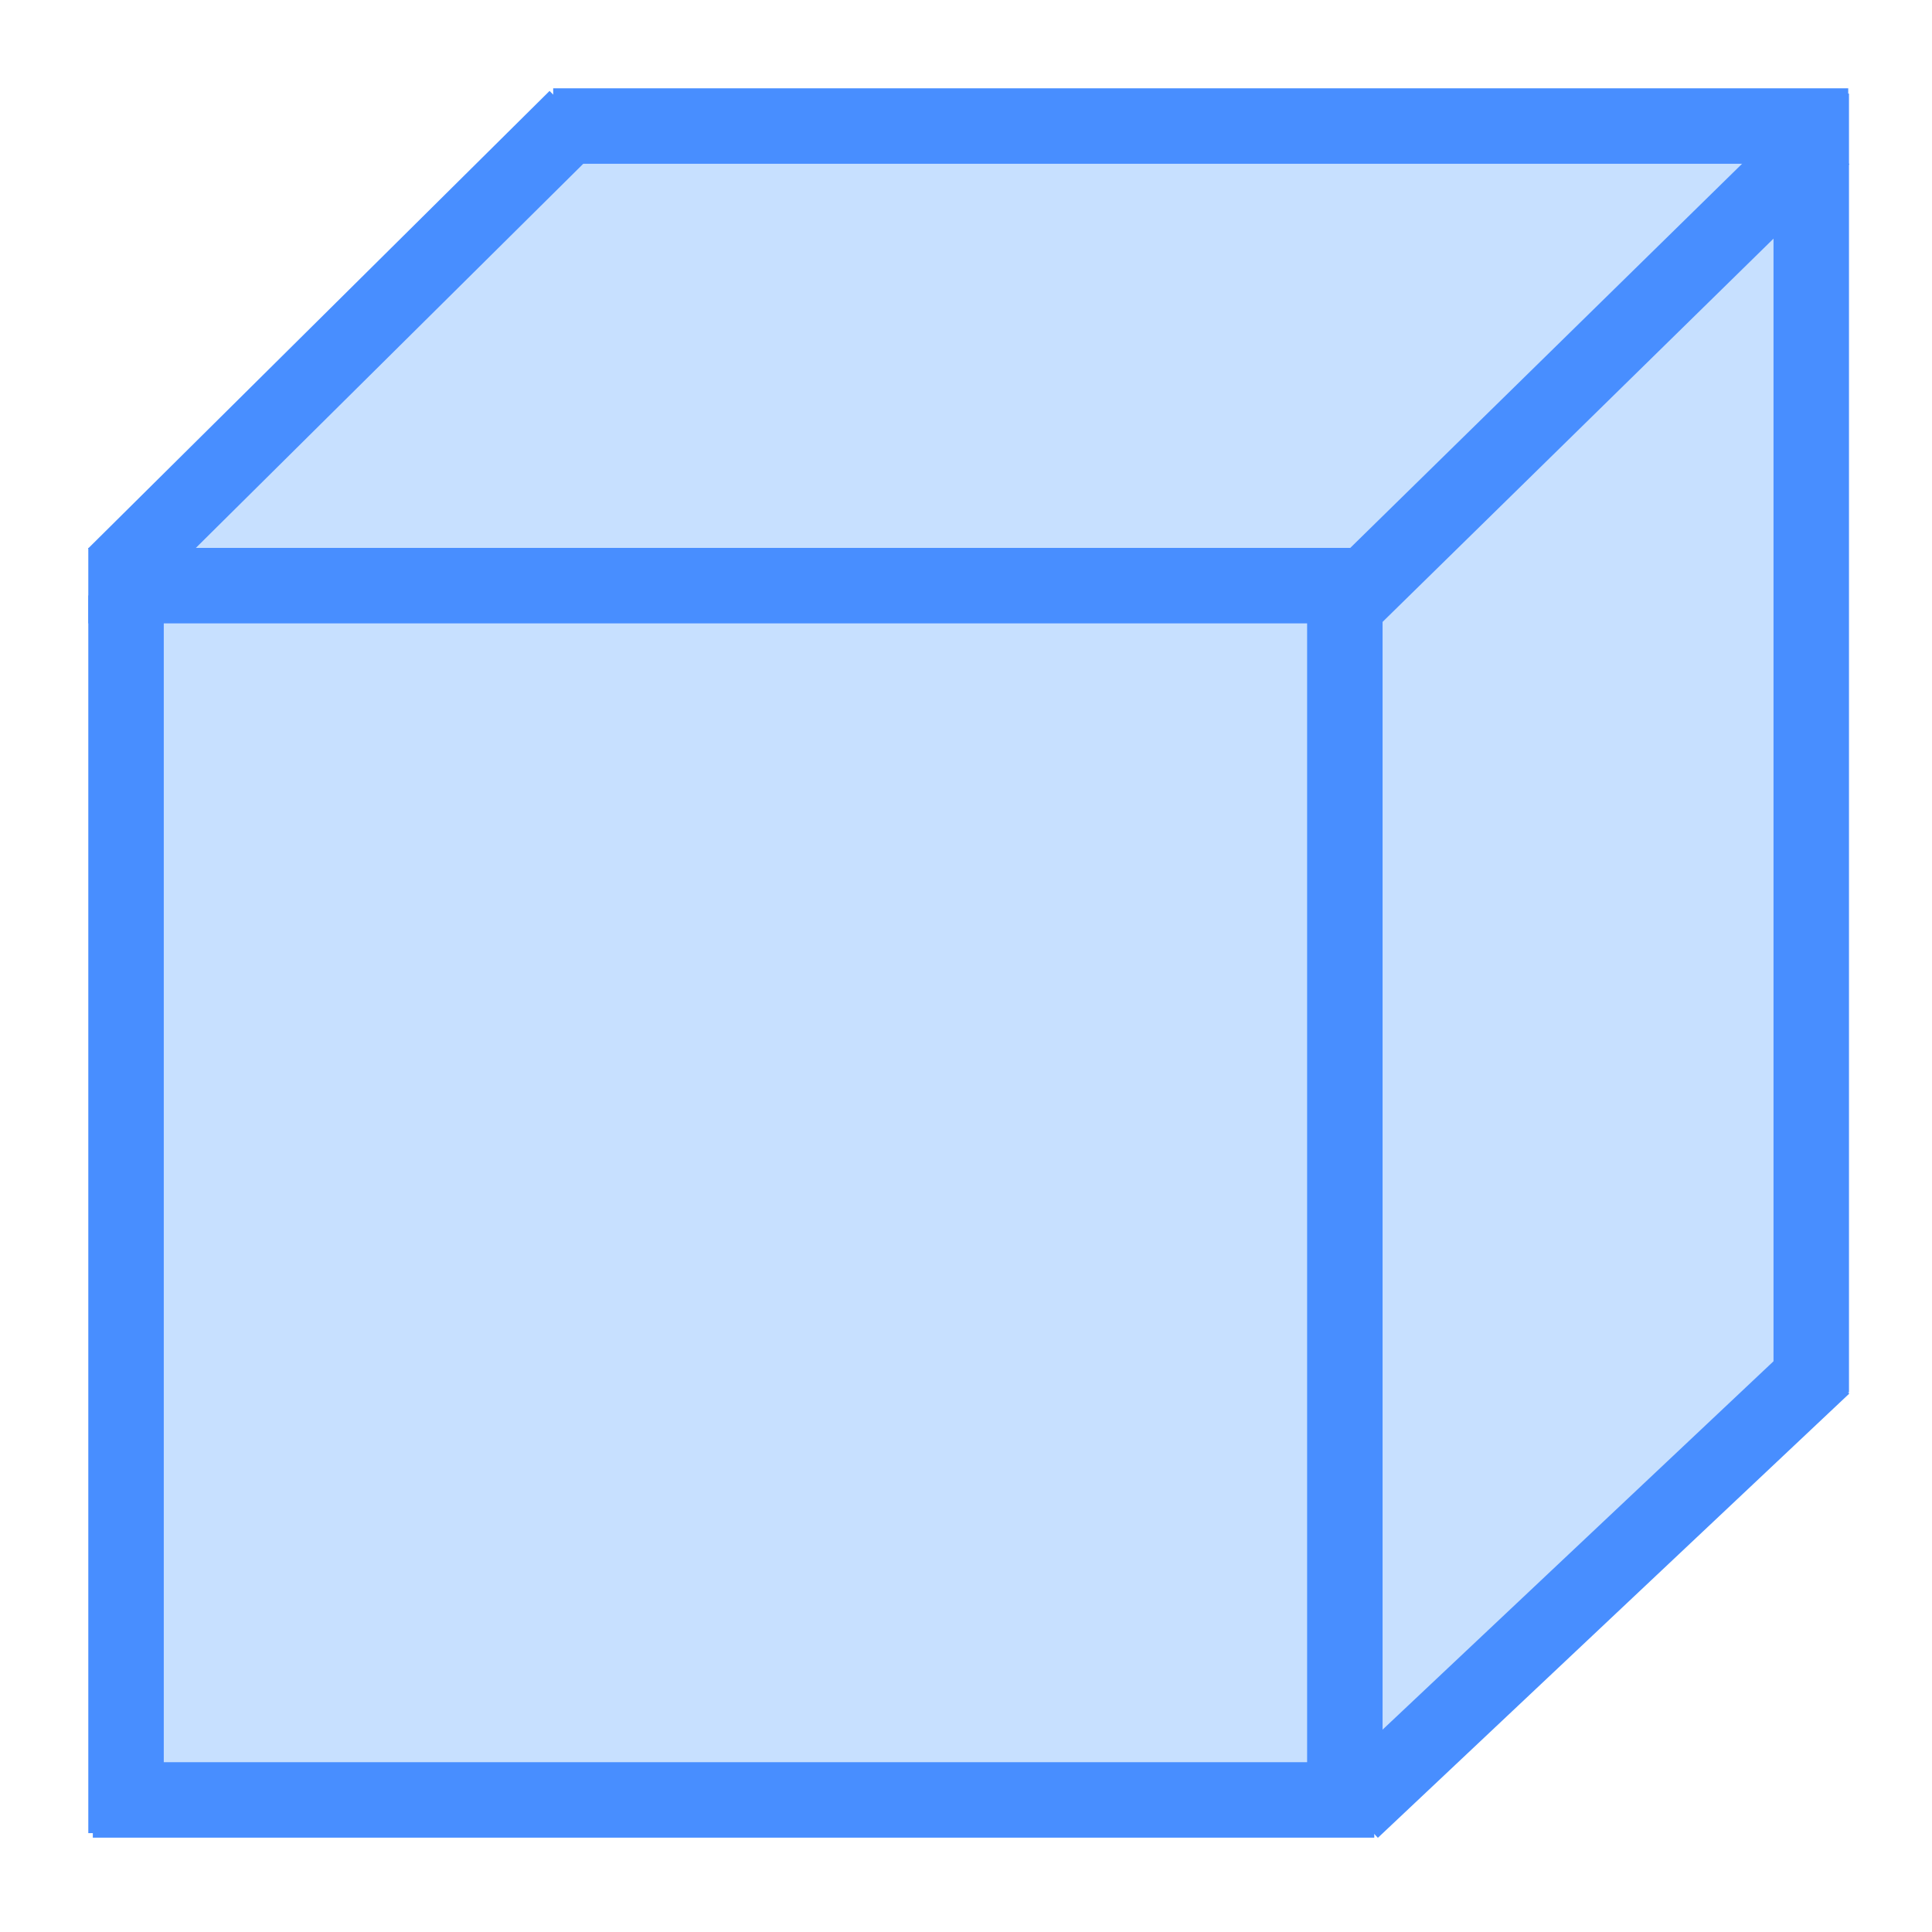
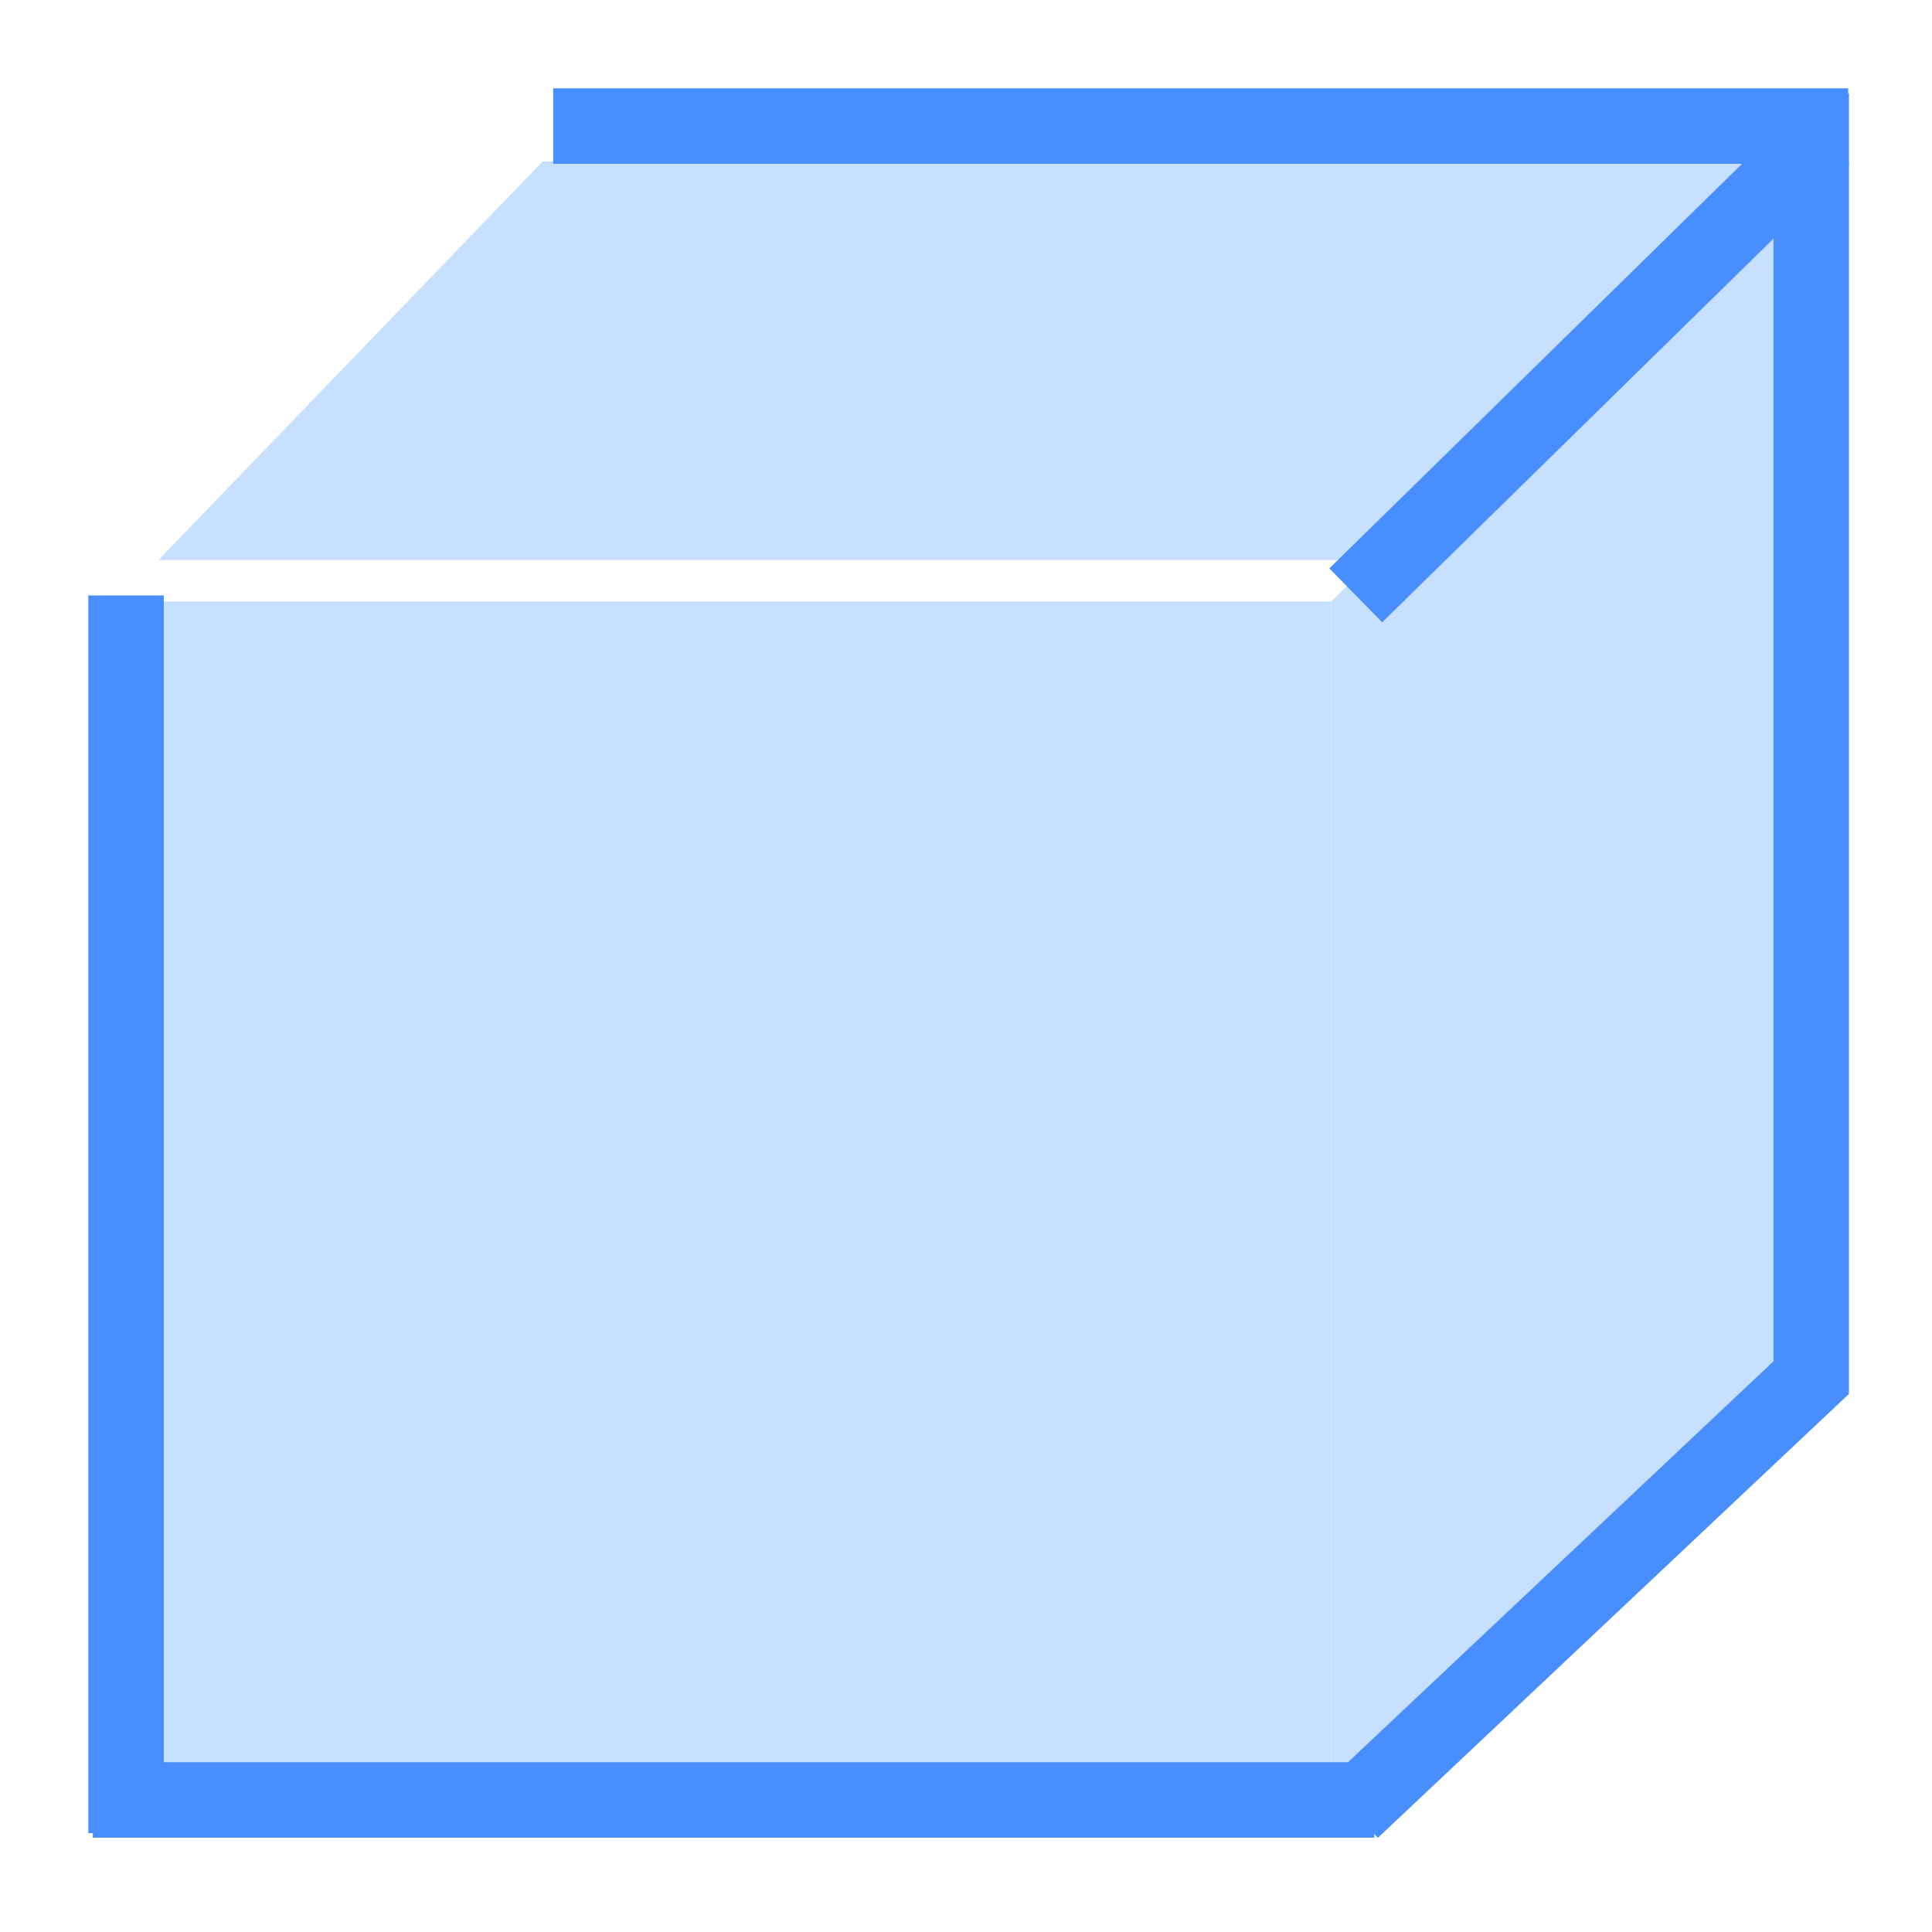
<svg xmlns="http://www.w3.org/2000/svg" version="1.1" id="图层_1" x="0px" y="0px" viewBox="0 0 256 256" style="enable-background:new 0 0 256 256;" xml:space="preserve">
  <style type="text/css">
	.st0{fill:#C7E0FF;stroke:#488EFF;stroke-width:1.6;stroke-miterlimit:10;}
	.st1{fill:#C7E0FF;}
	.st2{fill:#AAD7FE;}
	.st3{fill:#488EFF;}
</style>
  <g>
    <path class="st0" d="M136.4,23.8" />
  </g>
  <g>
    <rect x="15.9" y="79.7" class="st1" width="160.5" height="159.2" />
  </g>
  <g>
    <polygon class="st1" points="239.7,176.5 176.4,238.9 176.4,79.7 239.7,17.3  " />
  </g>
  <g>
-     <polygon class="st2" points="182.7,74.2 21,74.2 71.9,21.4 233.6,21.4  " />
-   </g>
+     </g>
  <g>
    <polygon class="st1" points="182.7,74.2 21,74.2 71.9,21.4 233.6,21.4  " />
  </g>
  <g>
    <rect x="12.3" y="233.5" class="st3" width="169.8" height="10" />
  </g>
  <g>
    <rect x="11.7" y="78.9" class="st3" width="10" height="164" />
  </g>
  <g>
-     <rect x="173.2" y="74" class="st3" width="10" height="166.6" />
-   </g>
+     </g>
  <g>
    <rect x="235" y="12.4" class="st3" width="10" height="172.1" />
  </g>
  <g>
-     <rect x="2.7" y="40.9" transform="matrix(0.71 -0.704 0.704 0.71 -19.022 45.524)" class="st3" width="86.1" height="10" />
-   </g>
+     </g>
  <g>
    <rect x="167.2" y="43.5" transform="matrix(0.714 -0.7 0.7 0.714 26.317 161.296)" class="st3" width="86.7" height="10" />
  </g>
  <g>
    <rect x="167.4" y="205.3" transform="matrix(0.728 -0.686 0.686 0.728 -86.988 201.618)" class="st3" width="85.8" height="10" />
  </g>
  <g>
-     <rect x="11.7" y="72.6" class="st3" width="170.9" height="10" />
-   </g>
+     </g>
  <g>
    <rect x="73.3" y="11.7" class="st3" width="171.6" height="10" />
  </g>
</svg>